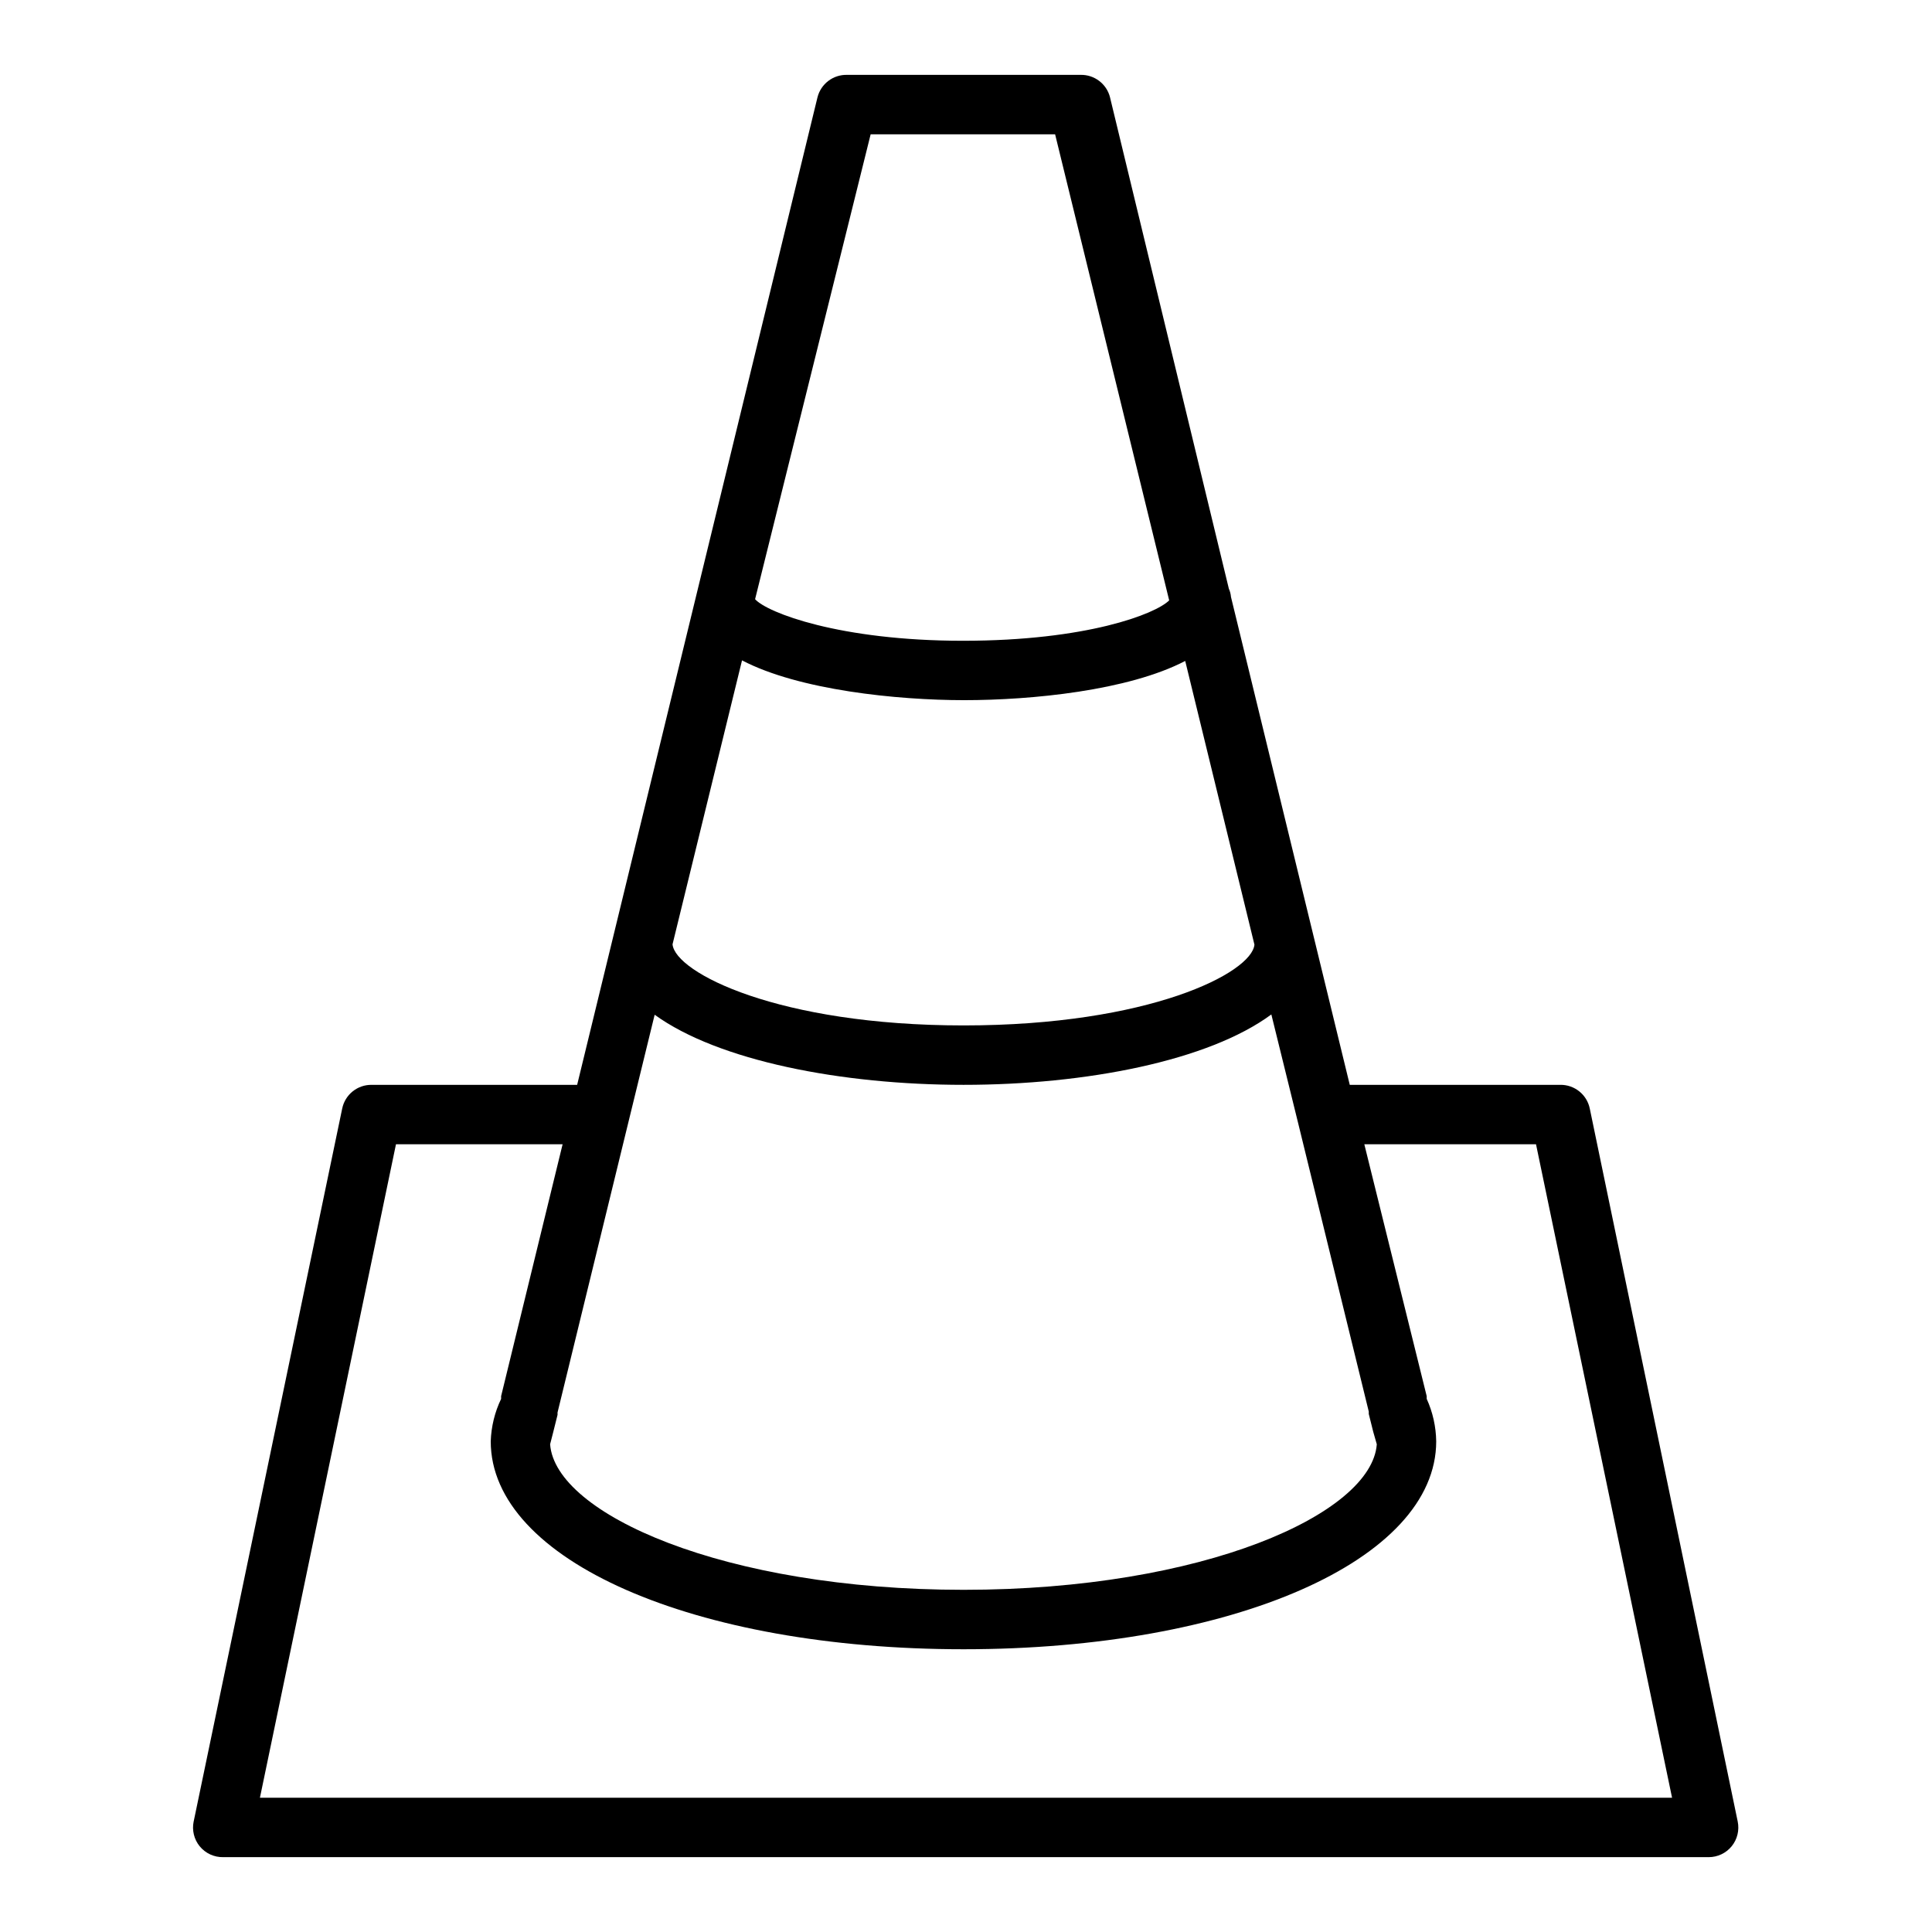
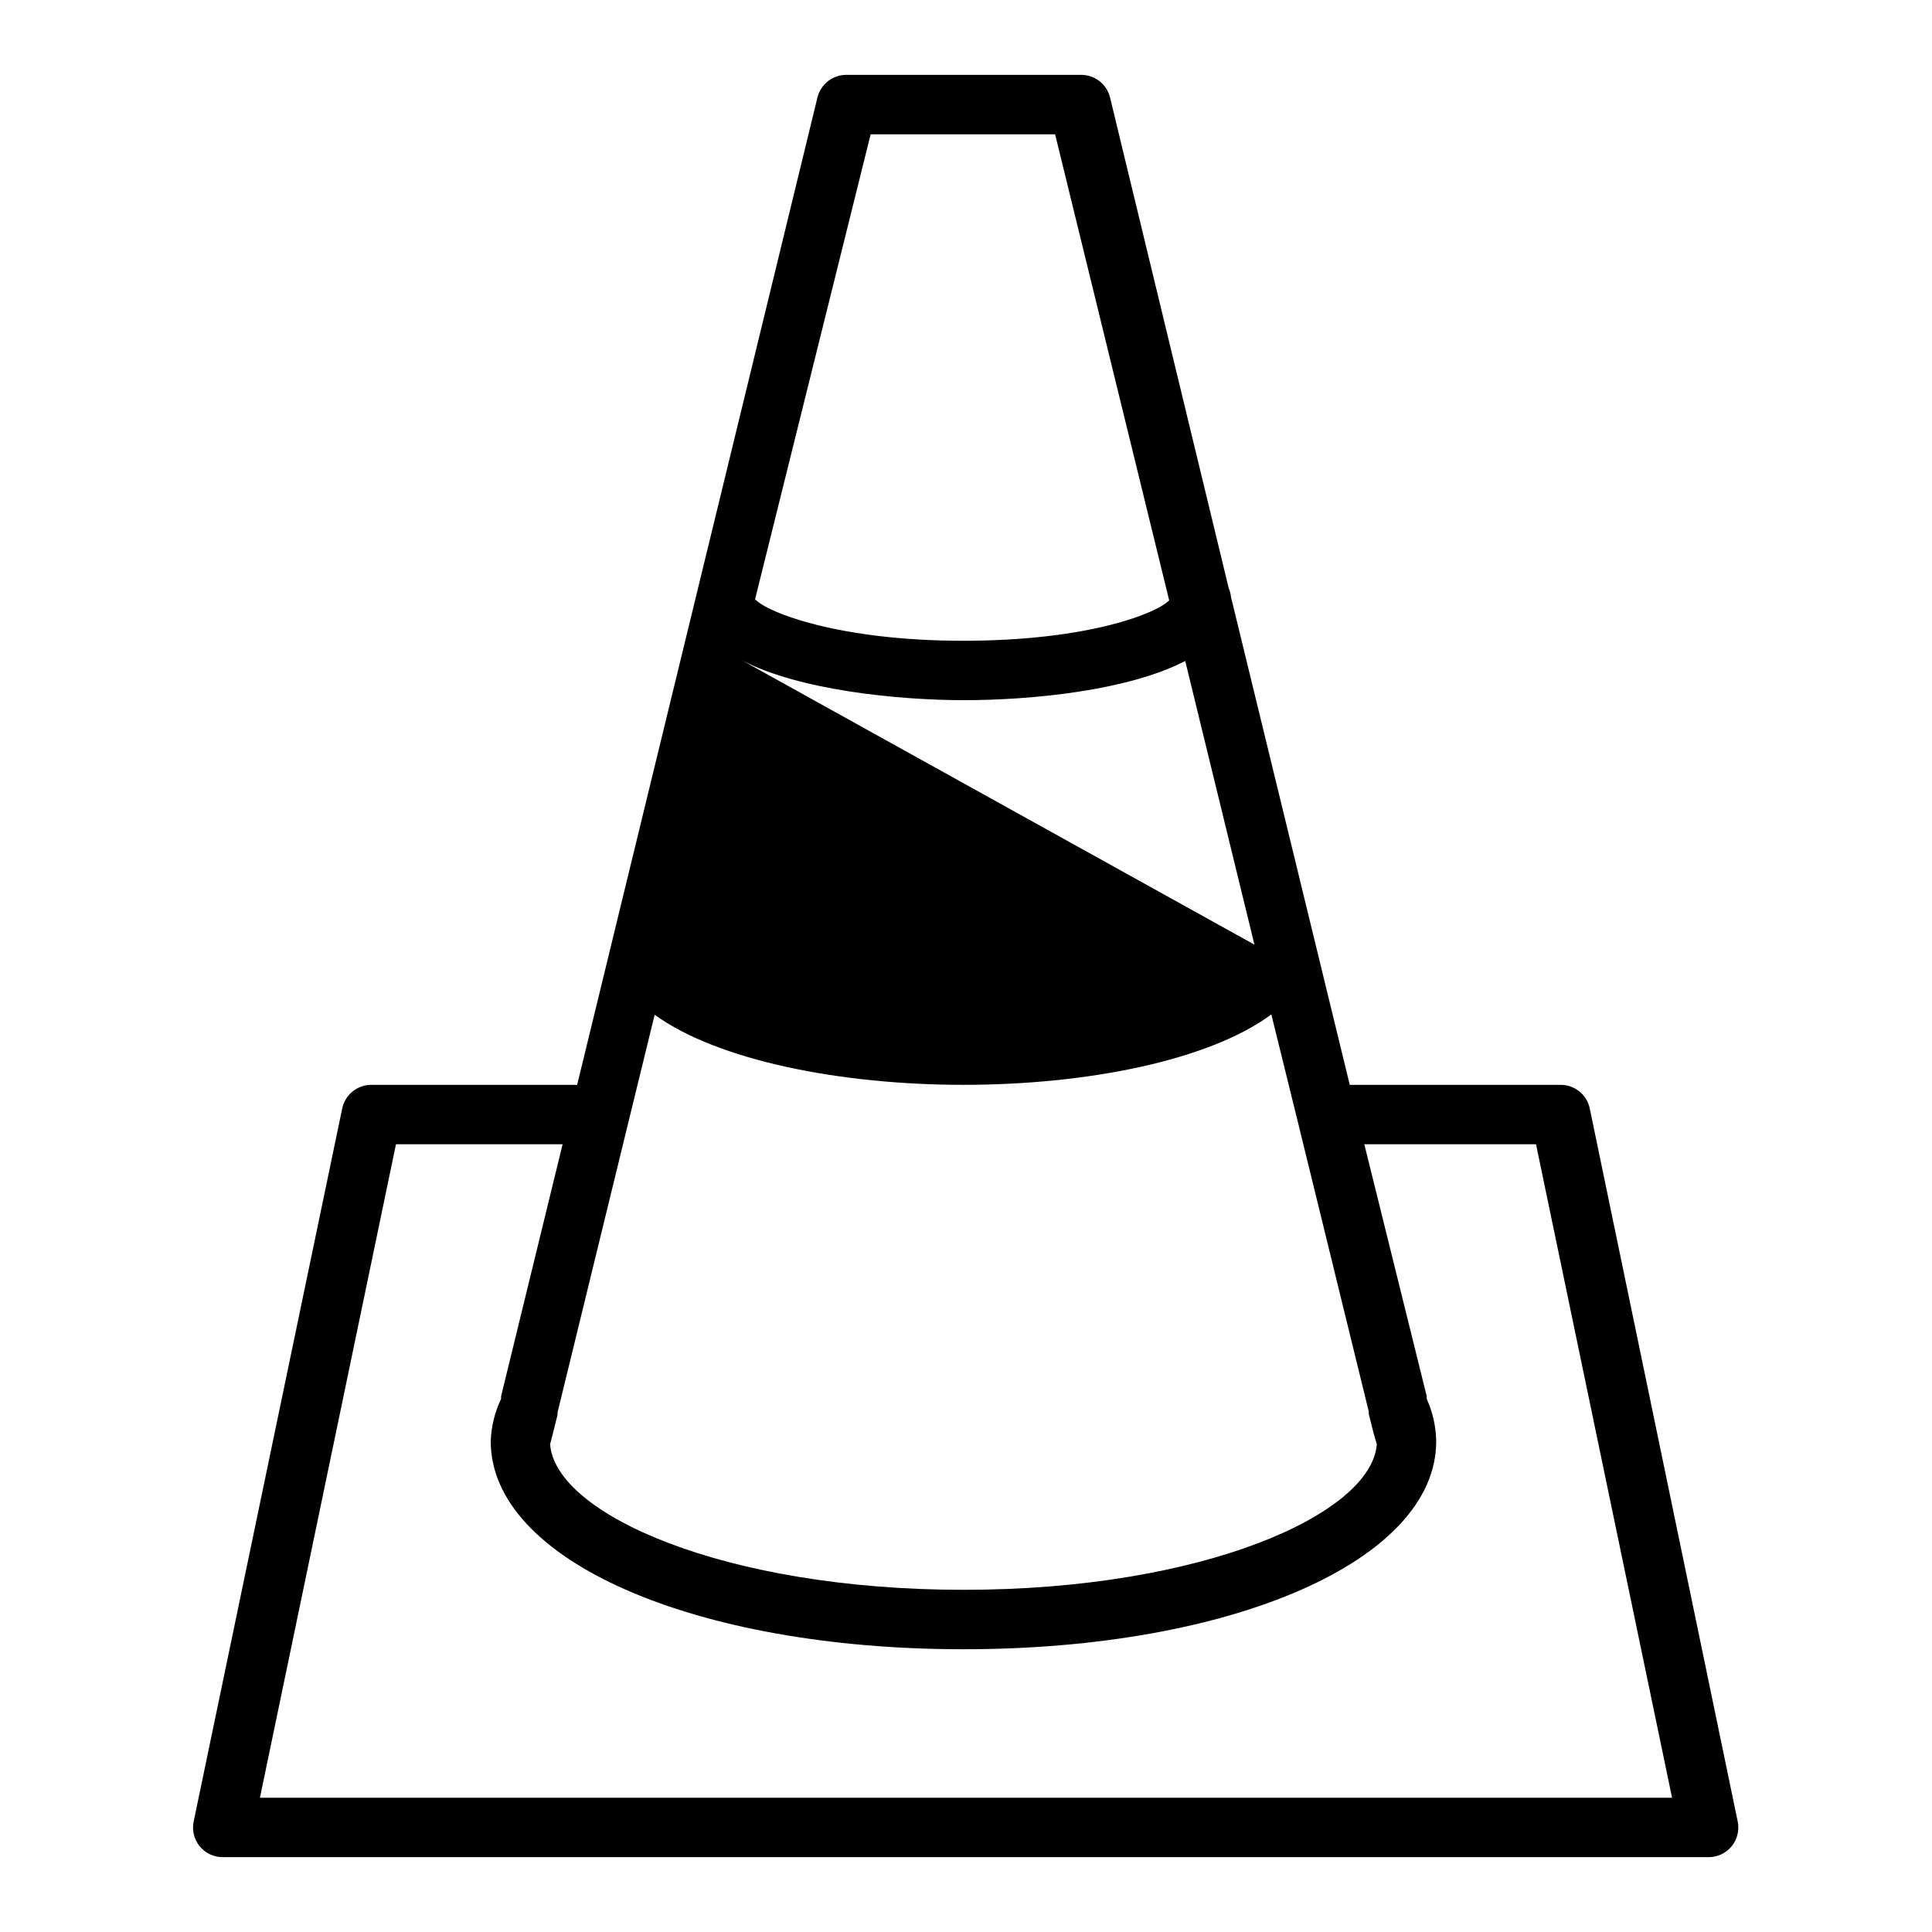
<svg xmlns="http://www.w3.org/2000/svg" fill="#000000" width="800px" height="800px" version="1.1" viewBox="144 144 512 512">
-   <path d="m565.31 437.79c-0.762-3.727-4.074-6.375-7.875-6.297h-55.734l-31.488-129.34 0.004-0.004c-0.062-0.734-0.25-1.453-0.555-2.125l-31.488-130.2h0.004c-0.891-3.598-4.168-6.09-7.875-5.984h-61.793c-3.707-0.105-6.984 2.387-7.875 5.984l-63.684 261.67h-54.395c-3.801-0.078-7.113 2.57-7.871 6.297l-39.359 188.93-0.004-0.004c-0.477 2.305 0.102 4.703 1.574 6.535 1.535 1.895 3.863 2.969 6.301 2.914h393.6c2.379 0.008 4.637-1.062 6.137-2.914 1.477-1.832 2.055-4.231 1.578-6.535zm-56.445 88.953c-1.336 18.422-45.891 38.574-109.5 38.574-63.605 0-108.24-20.152-109.58-38.574l0.789-3.07 1.18-4.723v-0.629l18.812-77.066 6.926-28.34c16.852 12.199 49.441 18.578 81.871 18.578 32.434 0 64.945-6.375 81.555-18.656l7.008 28.418 18.812 76.828v0.629l1.18 4.723zm-168.22-207.74c15.035 7.871 41.094 10.547 58.883 10.547 17.789 0 43.453-2.519 58.566-10.391l18.344 75.18c-0.707 7.477-27.867 21.41-77.066 21.41-49.199 0-76.438-14.012-77.145-21.492zm34.086-139.41h48.883l30.23 123.51c-3.621 3.621-21.883 10.707-54.633 10.707-32.746 0-51.957-7.477-55.105-11.02zm-161.85 440.83 36.055-173.18h44.16l-16.297 66.754v0.707l0.004 0.004c-1.688 3.519-2.625 7.352-2.754 11.254 0 31.488 53.844 55.105 125.32 55.105 71.477 0 125.24-23.617 125.24-55.105-0.059-3.883-0.914-7.715-2.519-11.254v-0.707l-16.531-66.758h45.5l36.055 173.18z" />
+   <path d="m565.31 437.79c-0.762-3.727-4.074-6.375-7.875-6.297h-55.734l-31.488-129.34 0.004-0.004c-0.062-0.734-0.25-1.453-0.555-2.125l-31.488-130.2h0.004c-0.891-3.598-4.168-6.09-7.875-5.984h-61.793c-3.707-0.105-6.984 2.387-7.875 5.984l-63.684 261.67h-54.395c-3.801-0.078-7.113 2.57-7.871 6.297l-39.359 188.93-0.004-0.004c-0.477 2.305 0.102 4.703 1.574 6.535 1.535 1.895 3.863 2.969 6.301 2.914h393.6c2.379 0.008 4.637-1.062 6.137-2.914 1.477-1.832 2.055-4.231 1.578-6.535zm-56.445 88.953c-1.336 18.422-45.891 38.574-109.5 38.574-63.605 0-108.24-20.152-109.58-38.574l0.789-3.07 1.18-4.723v-0.629l18.812-77.066 6.926-28.34c16.852 12.199 49.441 18.578 81.871 18.578 32.434 0 64.945-6.375 81.555-18.656l7.008 28.418 18.812 76.828v0.629l1.18 4.723zm-168.22-207.74c15.035 7.871 41.094 10.547 58.883 10.547 17.789 0 43.453-2.519 58.566-10.391l18.344 75.18zm34.086-139.41h48.883l30.23 123.51c-3.621 3.621-21.883 10.707-54.633 10.707-32.746 0-51.957-7.477-55.105-11.02zm-161.85 440.83 36.055-173.18h44.16l-16.297 66.754v0.707l0.004 0.004c-1.688 3.519-2.625 7.352-2.754 11.254 0 31.488 53.844 55.105 125.32 55.105 71.477 0 125.24-23.617 125.24-55.105-0.059-3.883-0.914-7.715-2.519-11.254v-0.707l-16.531-66.758h45.5l36.055 173.18z" />
</svg>